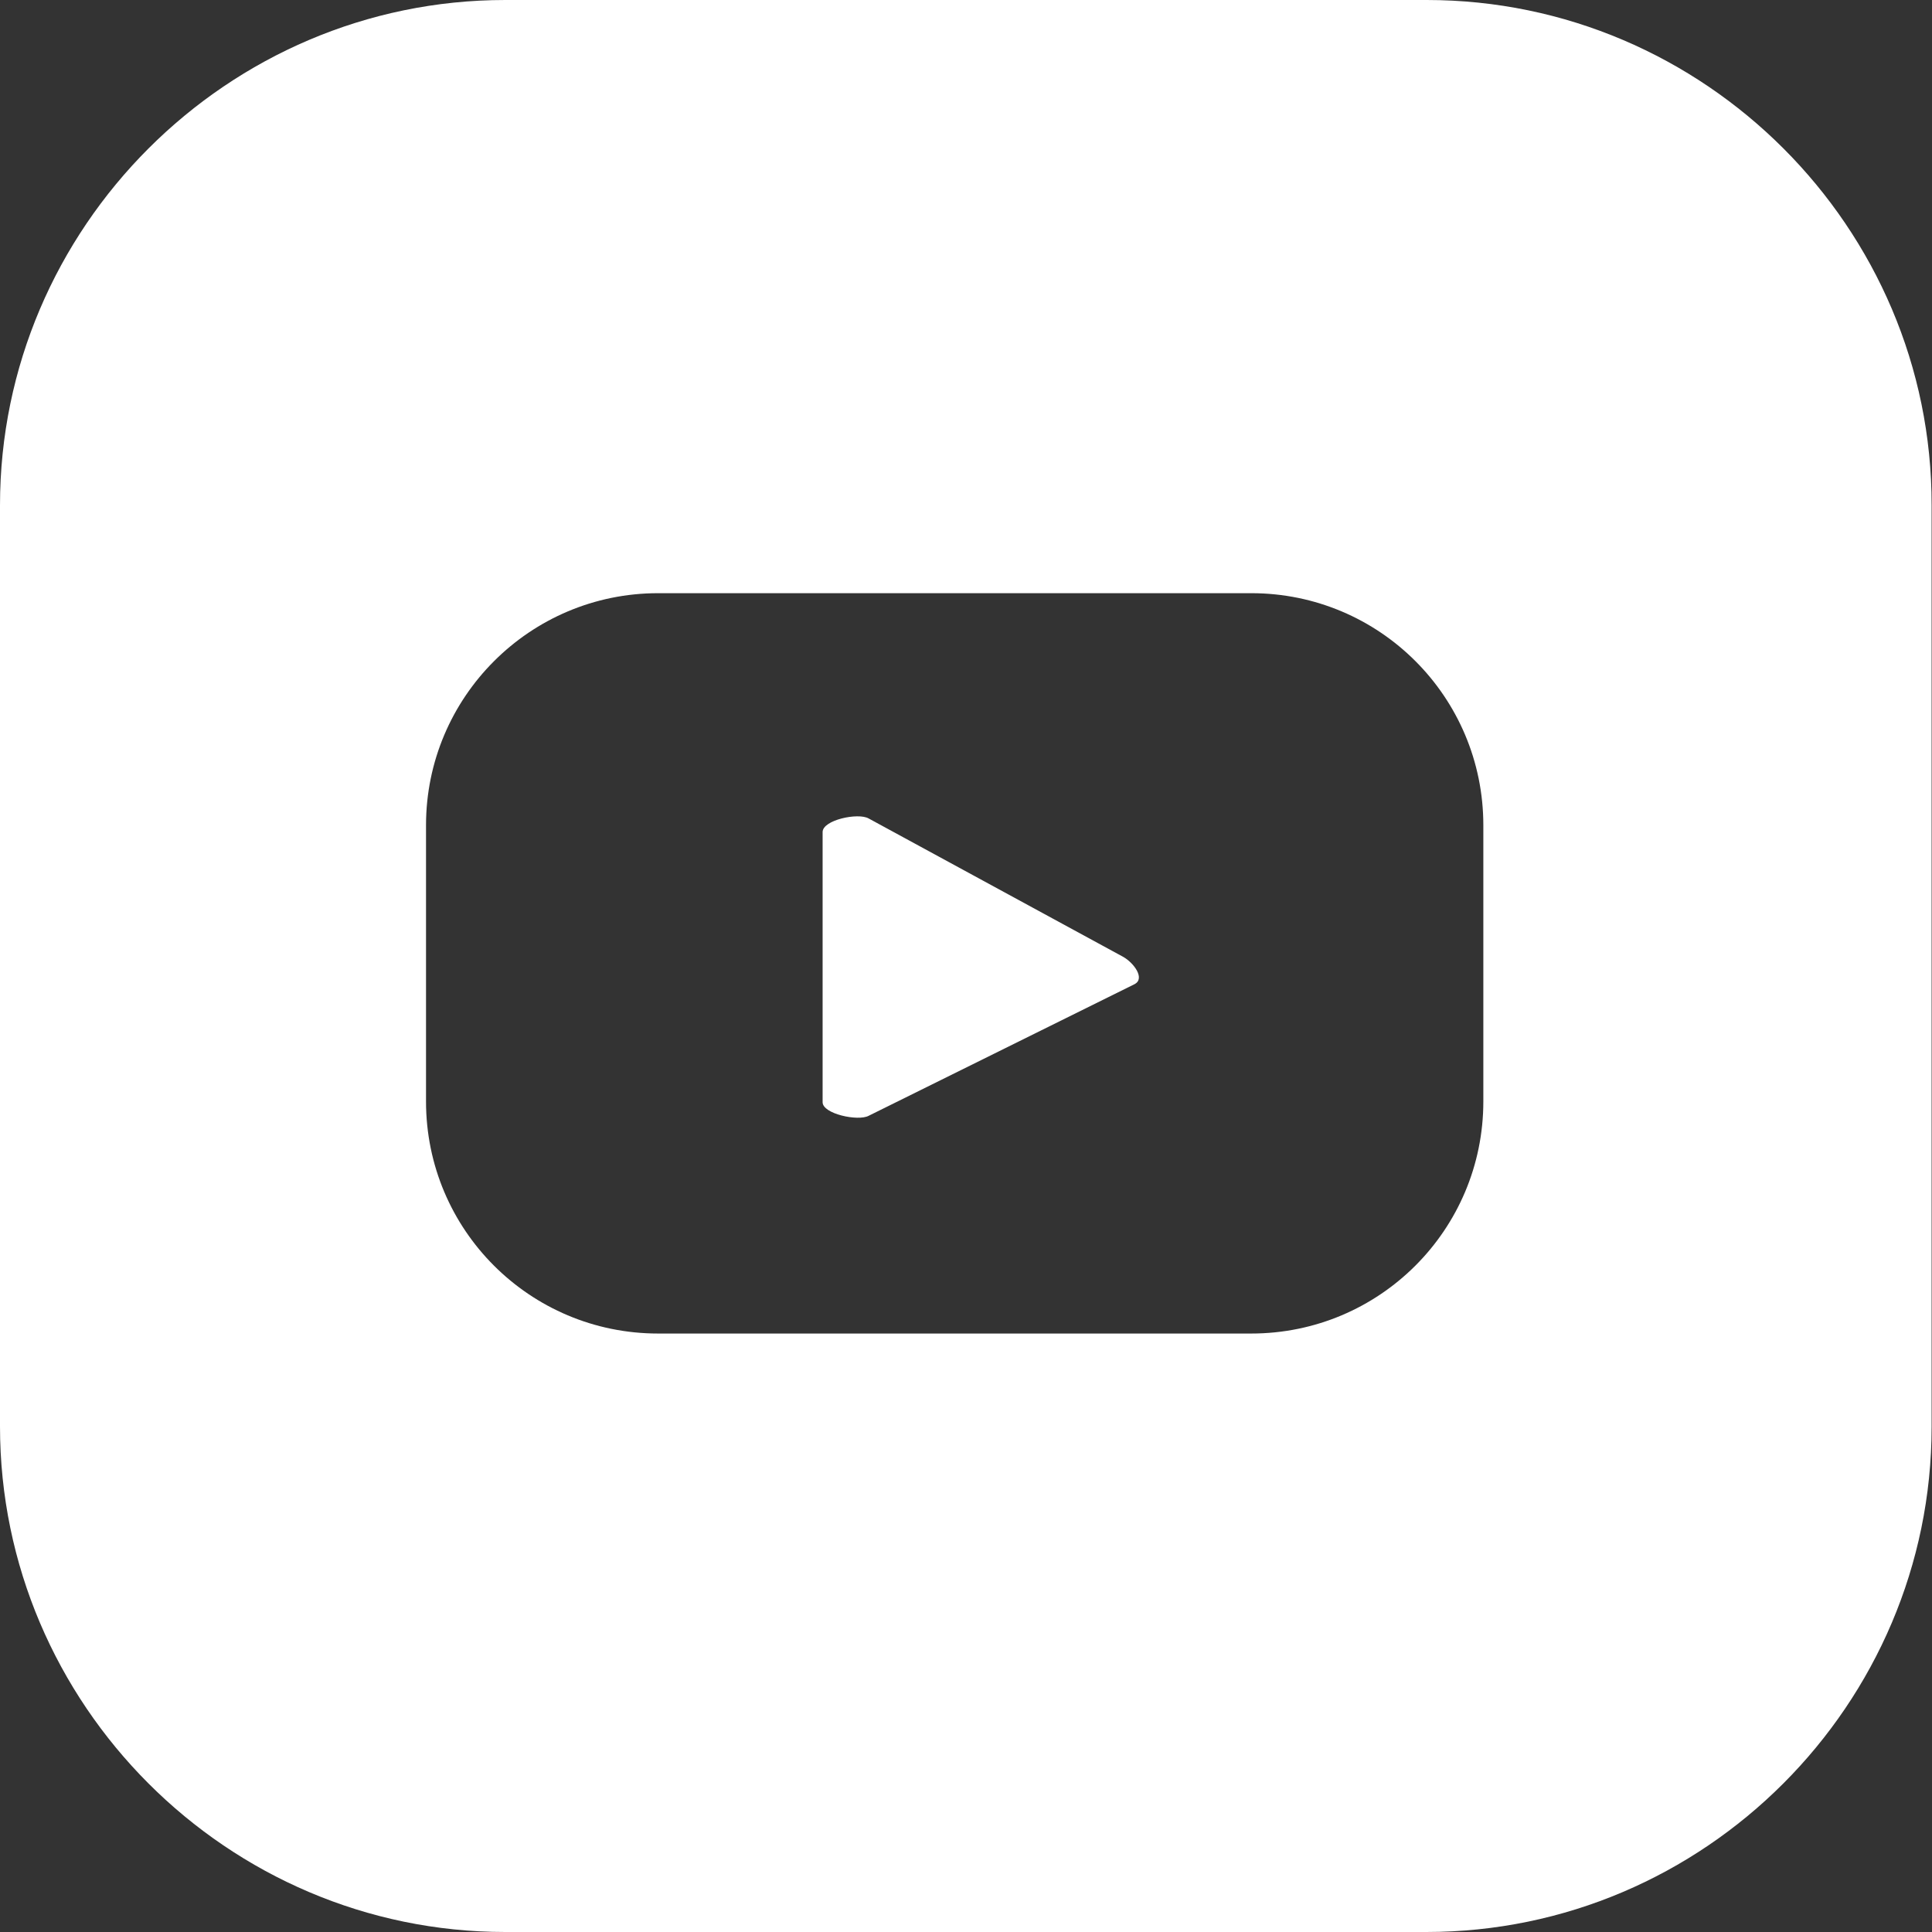
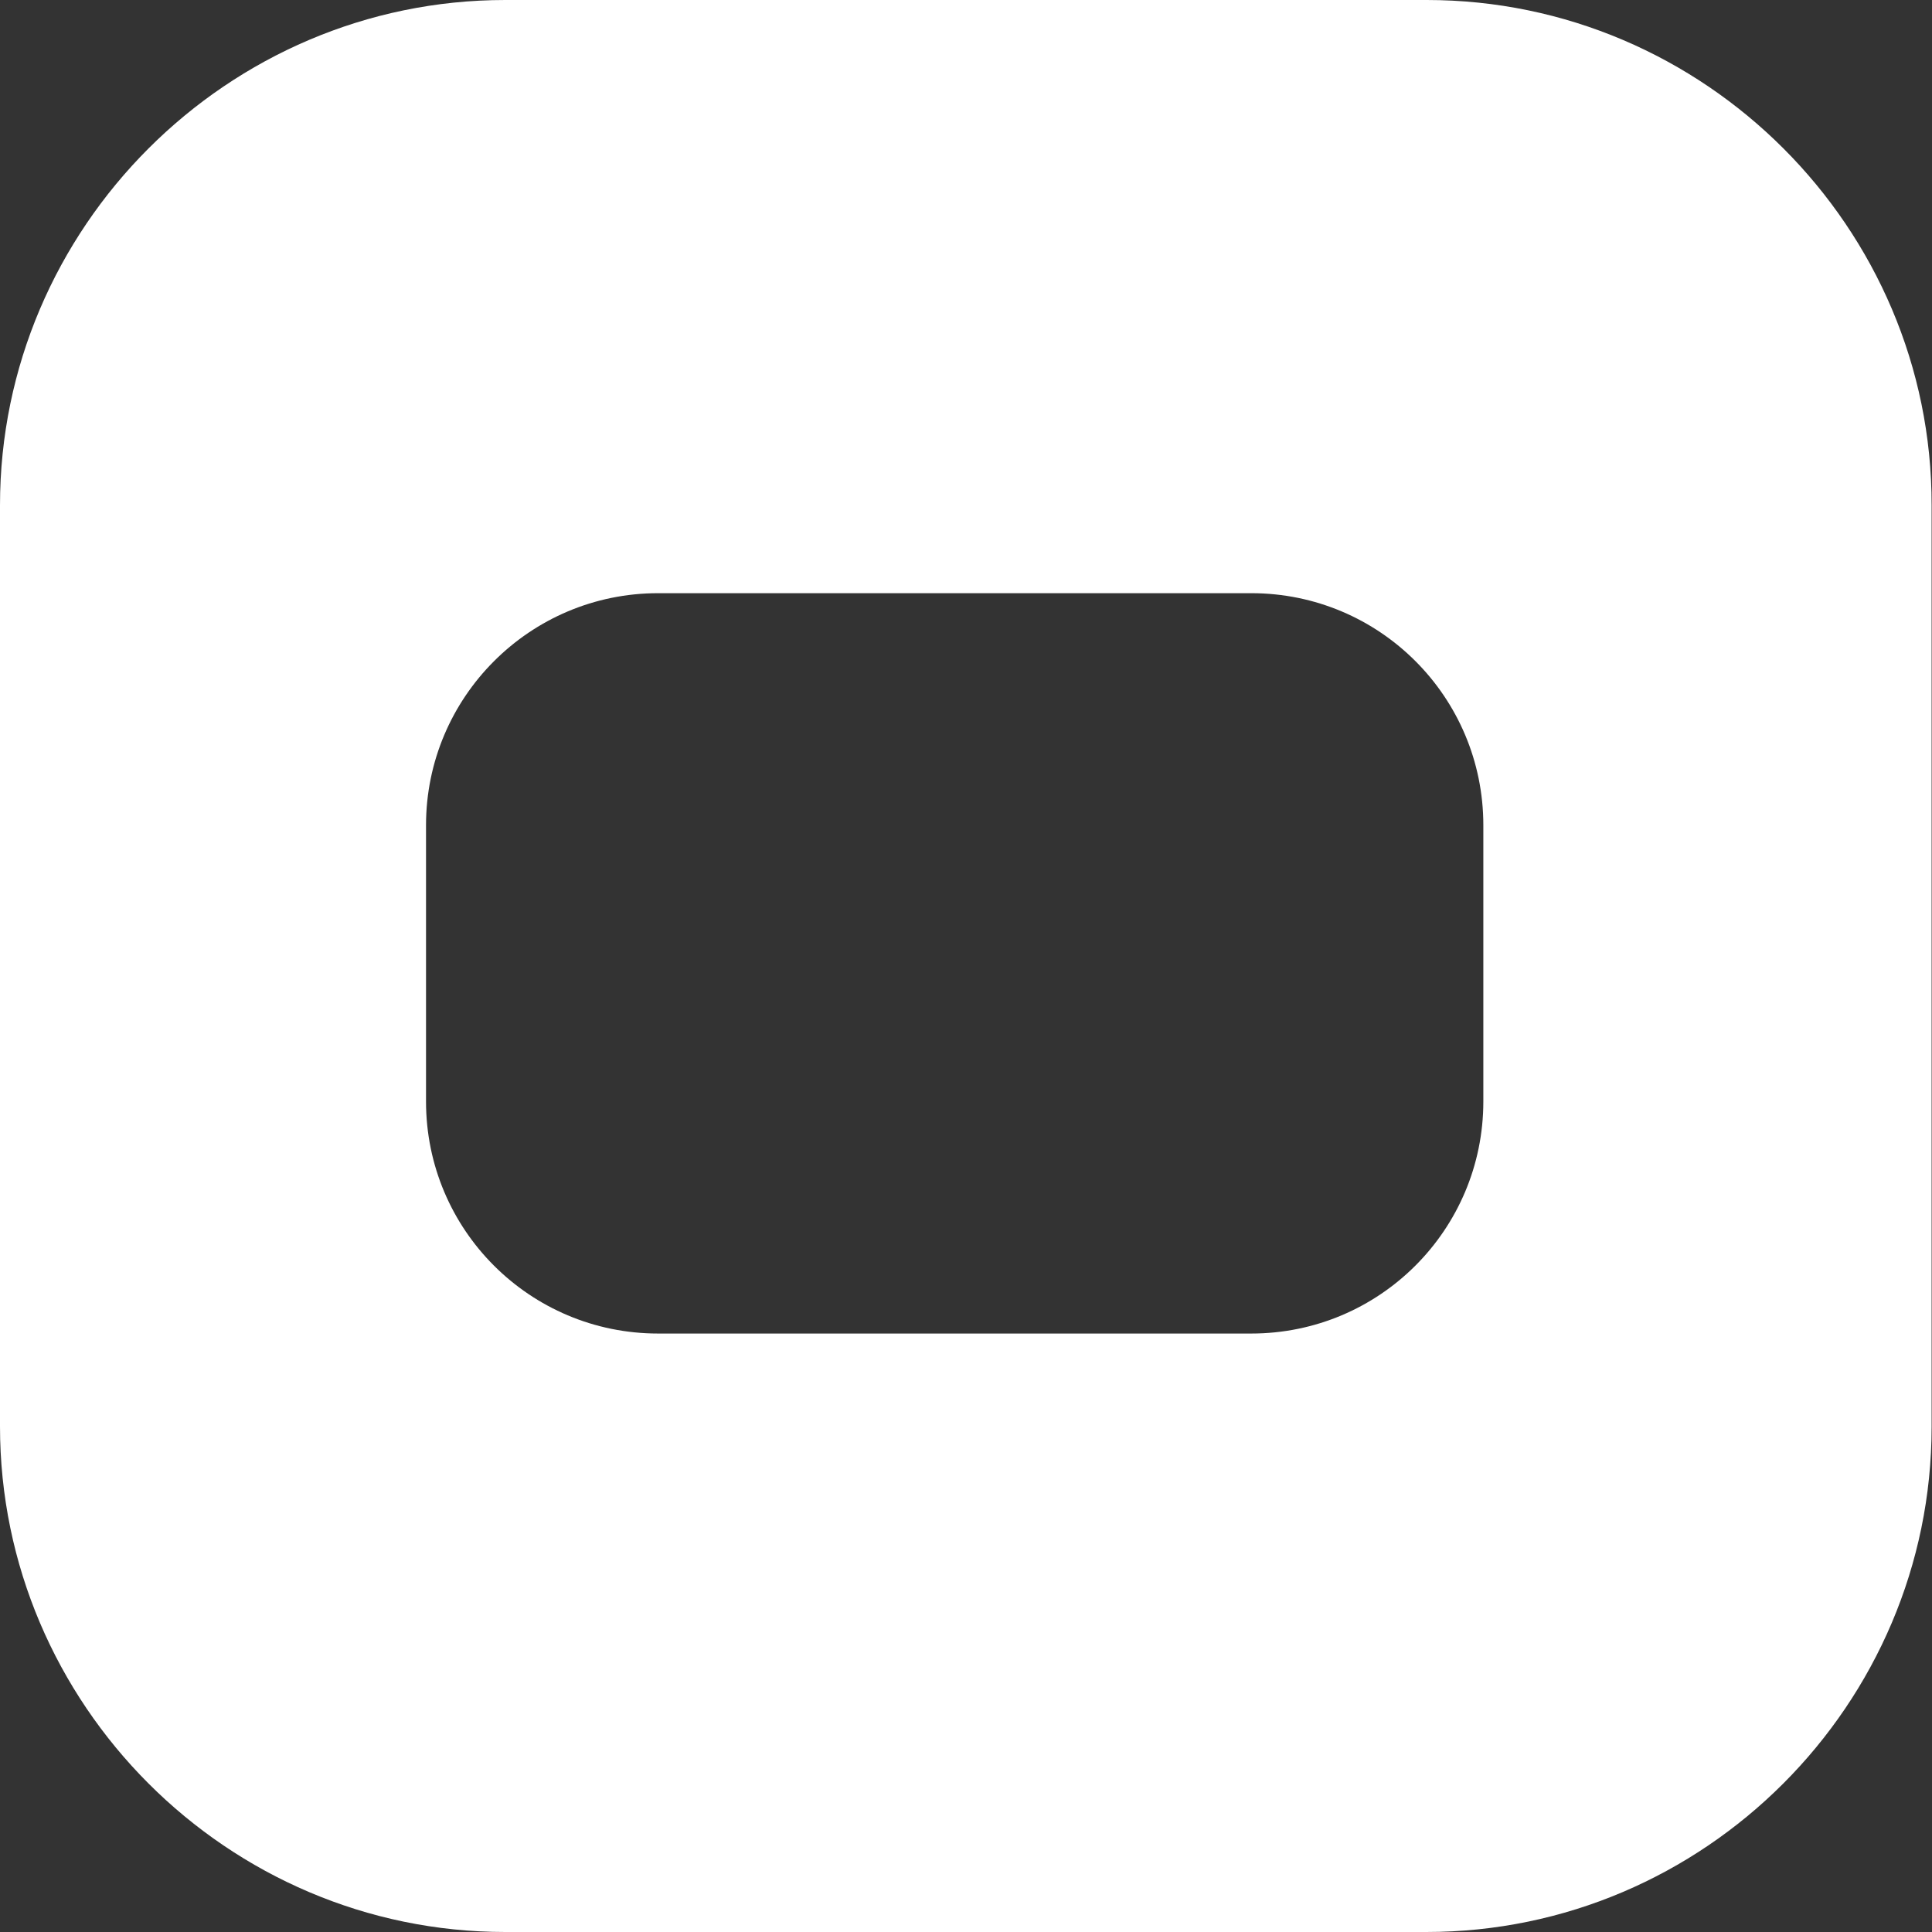
<svg xmlns="http://www.w3.org/2000/svg" version="1.1" id="Calque_1" x="0px" y="0px" viewBox="0 0 512 512" style="enable-background:new 0 0 512 512;" xml:space="preserve">
  <rect x="0" y="0" width="512" height="512" fill="#333333" stroke="none" />
  <style type="text/css">
	.st0{fill:#FFFFFF;}
</style>
  <g>
-     <path class="st0" d="M297.7,253.6l-67.5-36.7c-2.8-1.6-12.2,0.4-12.2,3.6v71.6c0,3.1,9.4,5.1,12.2,3.6l70.5-34.9   C303.5,259.3,300.5,255.2,297.7,253.6z" />
    <path class="st0" d="M378.1,0L133.9,0C60.3,0,0,60.3,0,133.9v244.1C0,451.7,60.3,512,133.9,512h244.1   c73.7,0,133.9-60.3,133.9-133.9V133.9C512,60.3,451.7,0,378.1,0z M393.1,291.9c0,34-27.5,61.5-61.5,61.5H174.4   c-34,0-61.5-27.5-61.5-61.5v-73.2c0-33.9,27.5-61.5,61.5-61.5h157.2c34,0,61.5,27.5,61.5,61.5V291.9z" />
  </g>
</svg>